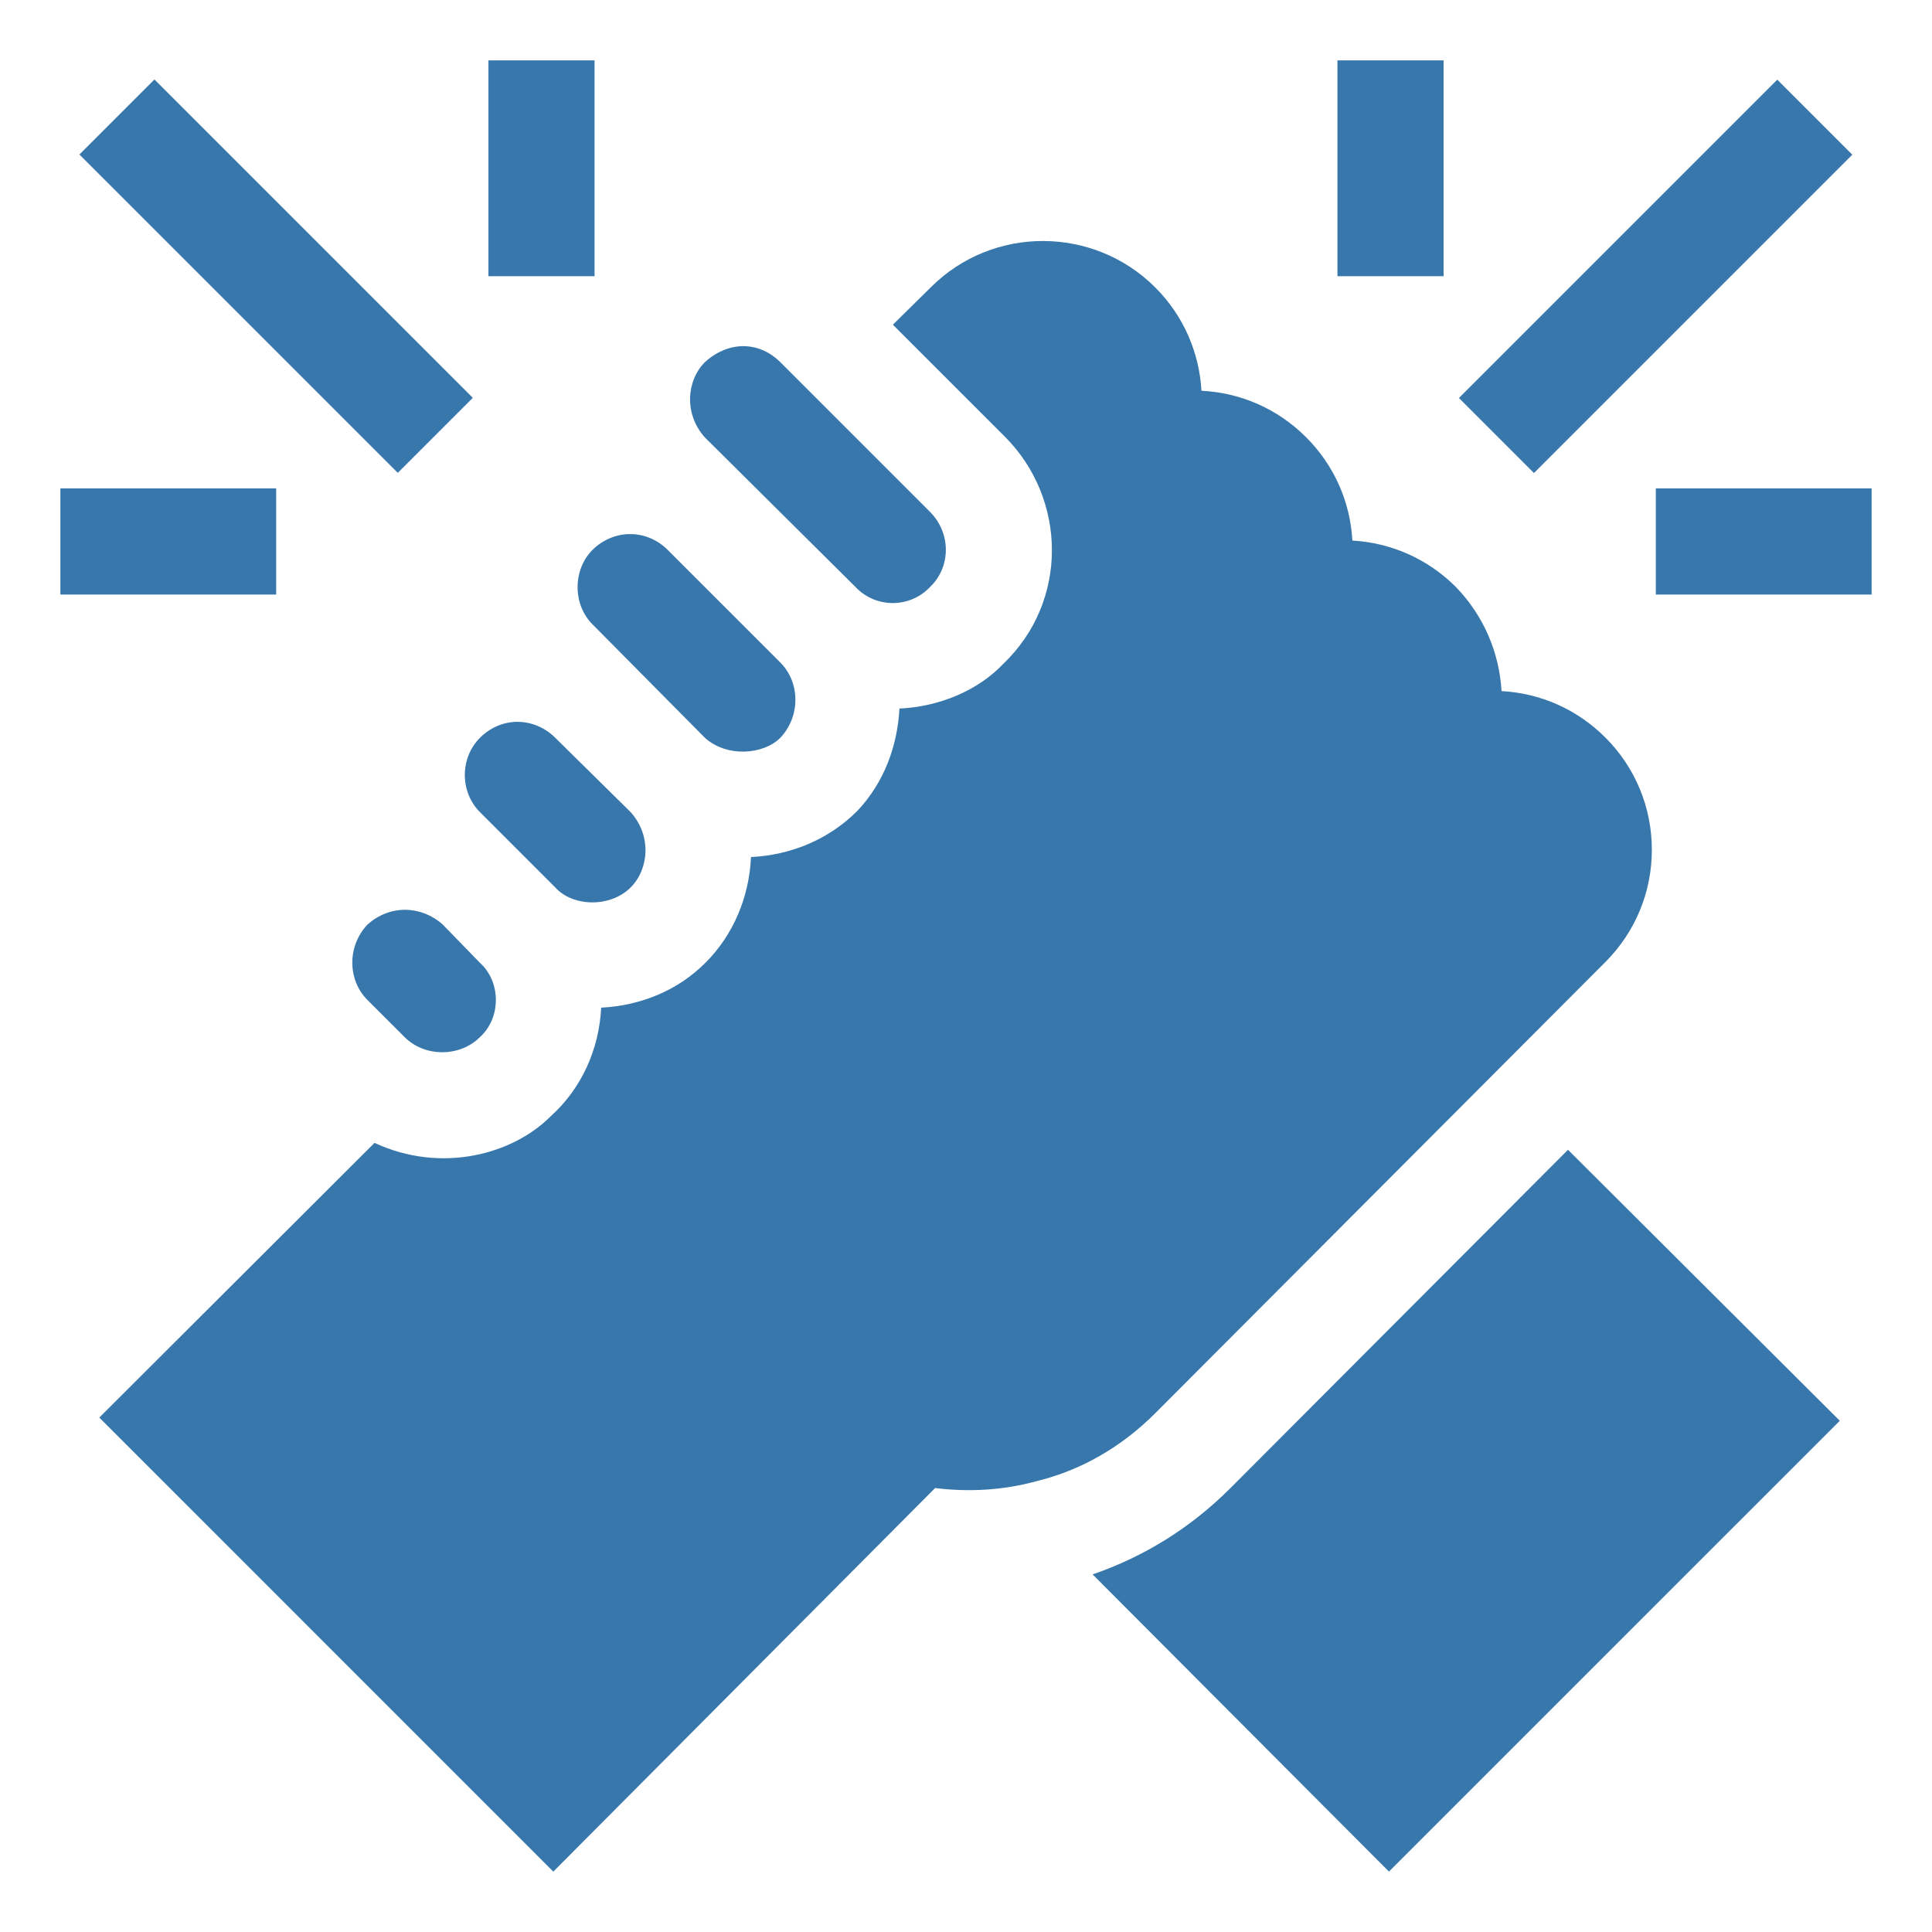
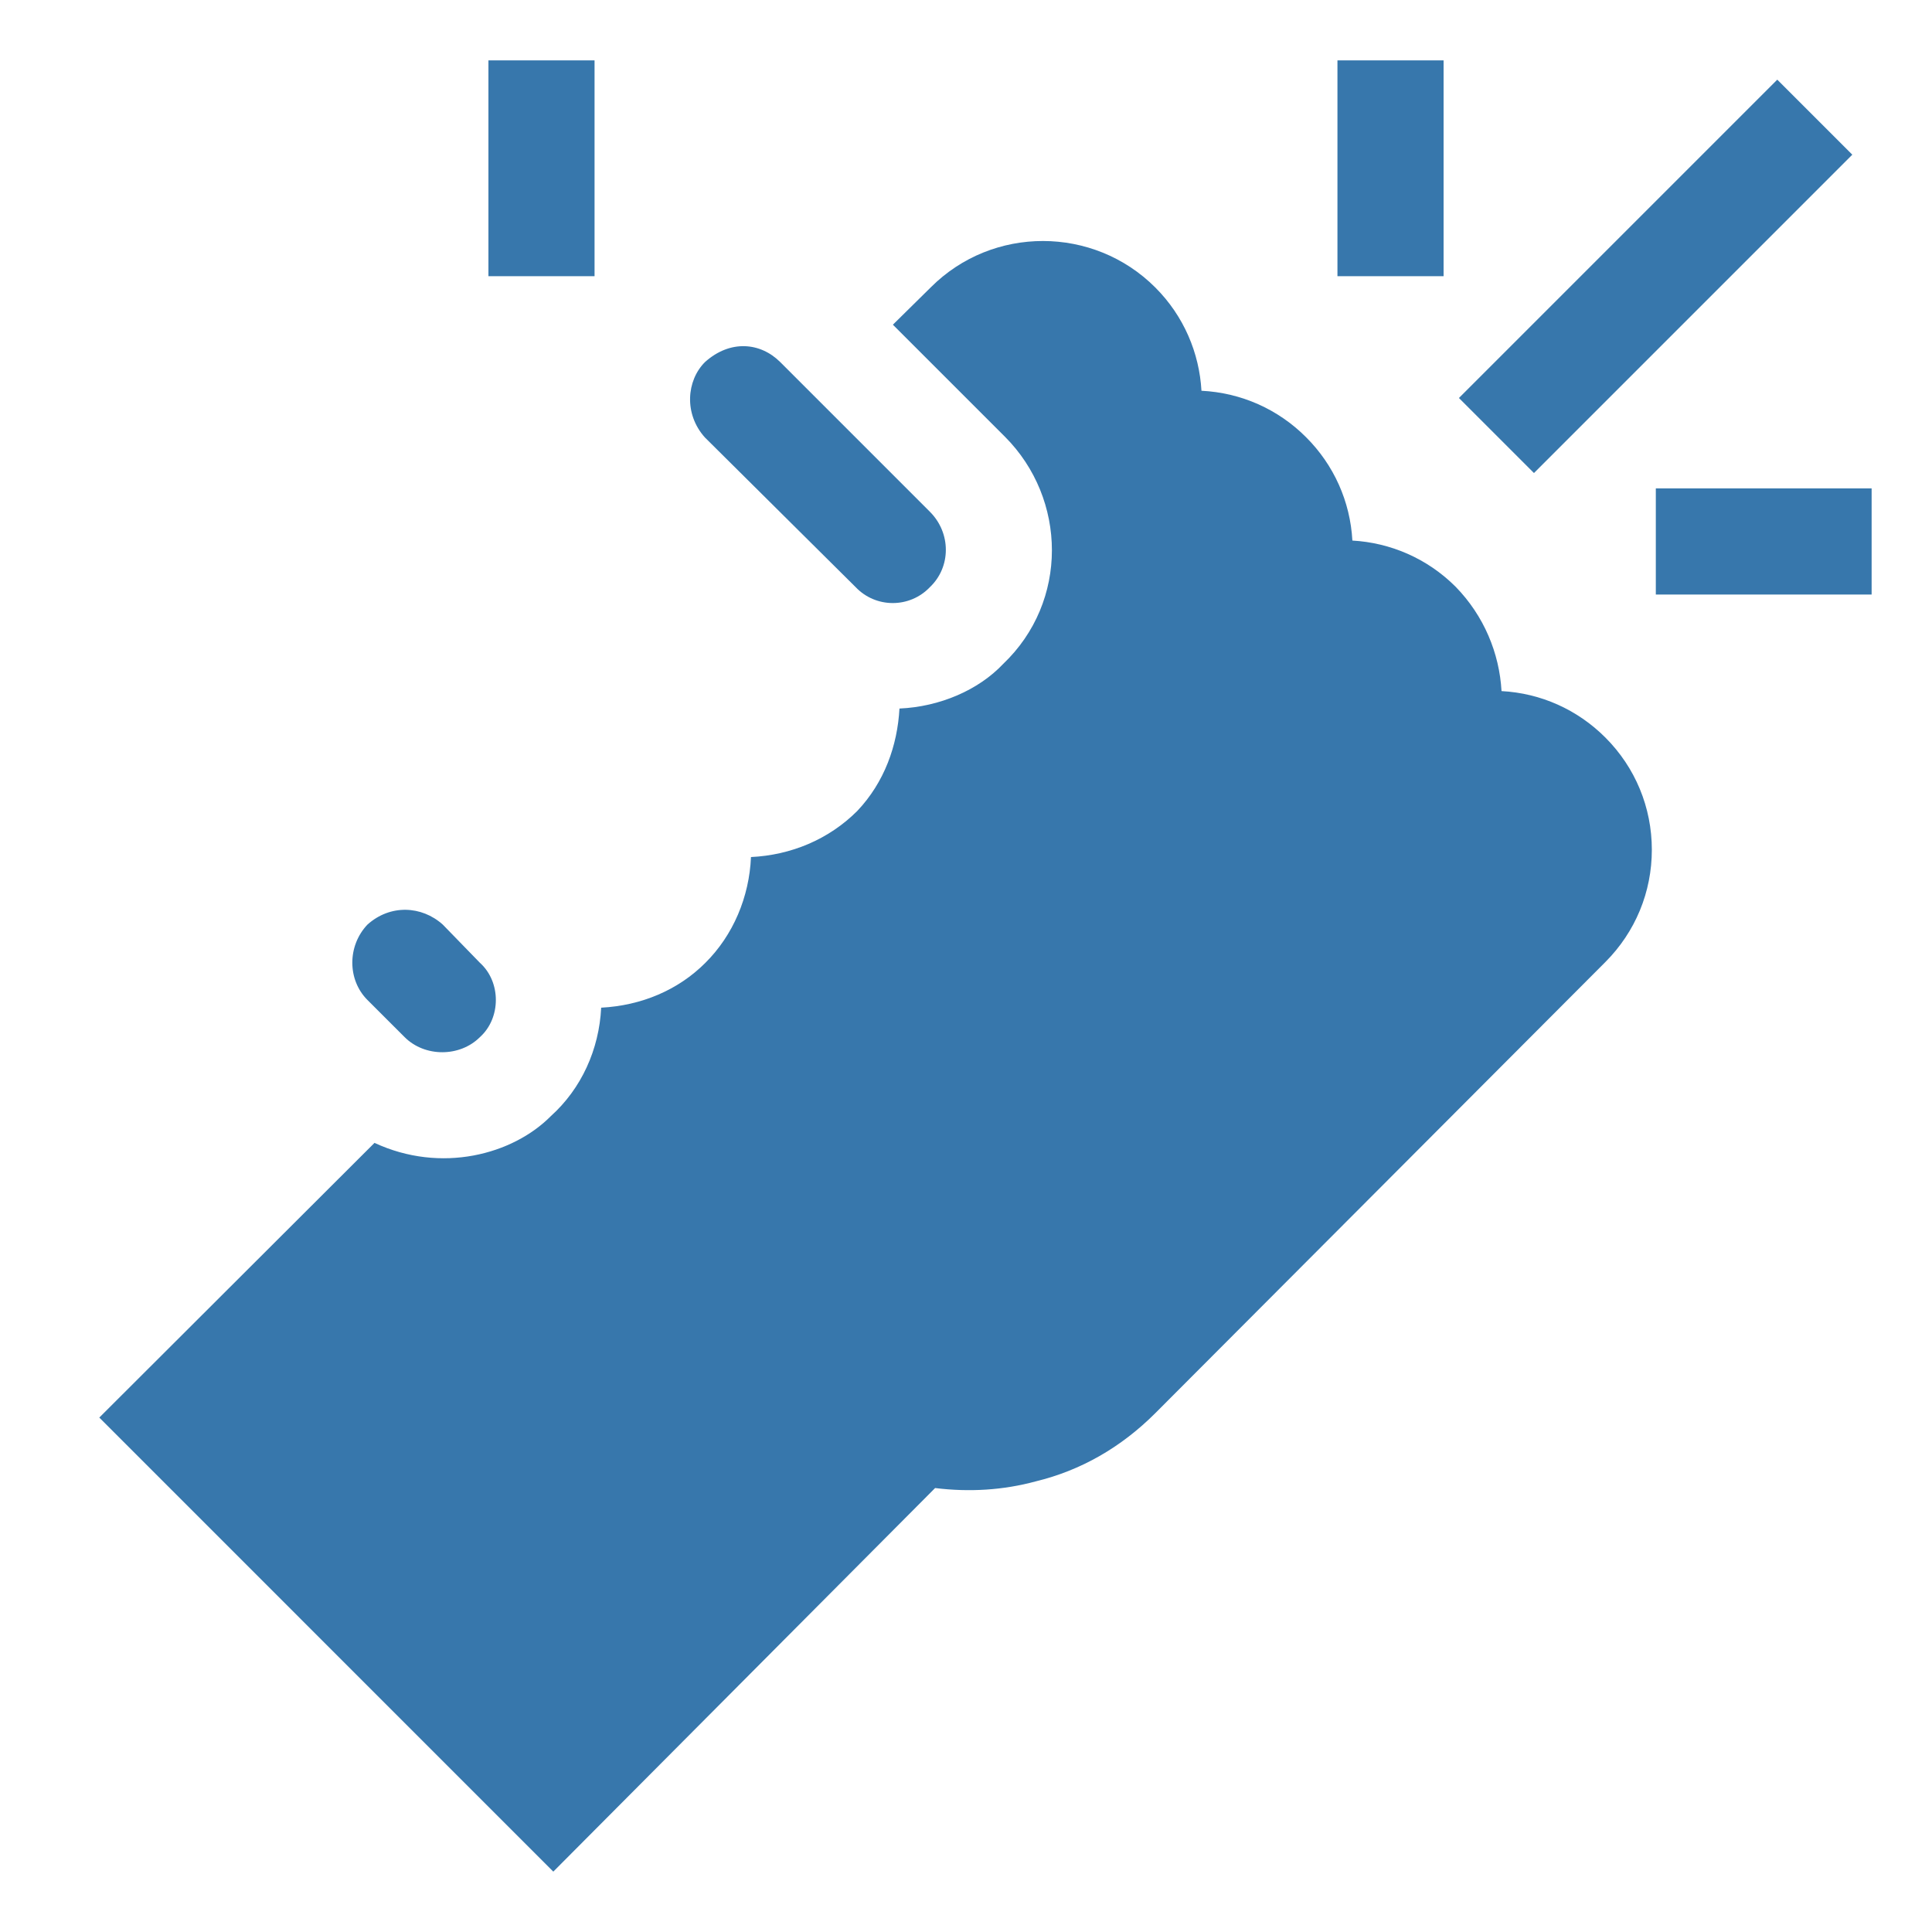
<svg xmlns="http://www.w3.org/2000/svg" width="96" height="96" viewBox="0 0 96 96" fill="none">
  <g clip-path="url(#clip0_54_84)">
    <path d="M66.457 3H71.731V13.723H66.457V3Z" fill="#3777AC" />
    <path d="M72.495 19.775L88.312 3.958L92.04 7.686L76.222 23.505L72.493 19.776L72.495 19.775Z" fill="#3777AC" />
    <path d="M82.277 24.27H93V29.543H82.277V24.27Z" fill="#3777AC" />
    <path d="M24.27 3H29.543V13.723H24.27V3Z" fill="#3777AC" />
-     <path d="M3.947 7.678L7.676 3.949L23.494 19.768L19.766 23.496L3.947 7.678Z" fill="#3777AC" />
-     <path d="M3 24.27H13.723V29.543H3V24.27Z" fill="#3777AC" />
-     <path d="M61.14 73.942C59.143 75.939 56.835 77.355 54.291 78.231L69.016 92.998L91.418 70.597L77.913 57.132L61.14 73.942Z" fill="#3777AC" />
-     <path d="M23.848 40.354L27.592 44.098C28.458 45.059 30.32 45.112 31.336 44.098C32.248 43.184 32.389 41.524 31.336 40.354L27.592 36.662C26.572 35.643 24.945 35.565 23.848 36.662C22.846 37.664 22.846 39.352 23.848 40.354Z" fill="#3777AC" />
    <path d="M42.516 29.174C43.518 30.229 45.205 30.229 46.207 29.174C47.262 28.172 47.262 26.484 46.207 25.43L38.772 17.994C37.785 17.008 36.279 16.867 35.027 17.994C34.115 18.906 33.974 20.568 35.027 21.738L42.516 29.174Z" fill="#3777AC" />
-     <path d="M29.438 31.02C29.961 31.549 35.551 37.191 35.027 36.662C36.123 37.648 37.931 37.502 38.772 36.662C39.773 35.607 39.773 33.92 38.772 32.918L33.182 27.328C32.106 26.252 30.466 26.3 29.438 27.328C28.457 28.309 28.453 30.035 29.438 31.02Z" fill="#3777AC" />
    <path d="M22.002 45.943C20.953 44.999 19.39 44.926 18.258 45.943C17.256 46.998 17.256 48.686 18.258 49.688L20.104 51.533C21.105 52.535 22.846 52.535 23.848 51.533C24.902 50.584 24.902 48.791 23.848 47.842L22.002 45.943Z" fill="#3777AC" />
    <path d="M79.772 47.801C81.261 46.307 82.079 44.328 82.079 42.224C82.079 40.12 81.258 38.135 79.767 36.645C78.375 35.254 76.559 34.444 74.61 34.34C74.504 32.463 73.745 30.608 72.328 29.154C70.904 27.731 69.066 26.966 67.199 26.86C67.092 24.92 66.283 23.106 64.894 21.721C63.499 20.325 61.669 19.516 59.7 19.416C59.594 17.546 58.83 15.709 57.406 14.285C54.332 11.211 49.324 11.204 46.255 14.273L44.367 16.134L49.935 21.701C53.019 24.79 53.106 29.895 49.84 32.997C48.624 34.285 46.703 35.119 44.694 35.207C44.593 37.045 43.948 38.87 42.598 40.295C41.178 41.716 39.297 42.491 37.316 42.586C37.232 44.565 36.435 46.465 35.054 47.838C33.7 49.199 31.865 49.967 29.872 50.071C29.771 52.145 28.889 54.094 27.37 55.46C25.484 57.366 21.923 58.329 18.609 56.789L4.934 70.438L27.493 93L46.465 73.94C48.17 74.151 49.861 74.045 51.468 73.608C53.701 73.066 55.699 71.925 57.406 70.219L79.772 47.801Z" fill="#3777AC" />
  </g>
  <defs>
    <clipPath id="clip0_54_84">
      <rect width="90" height="90" fill="white" transform="translate(3 3)" />
    </clipPath>
  </defs>
</svg>